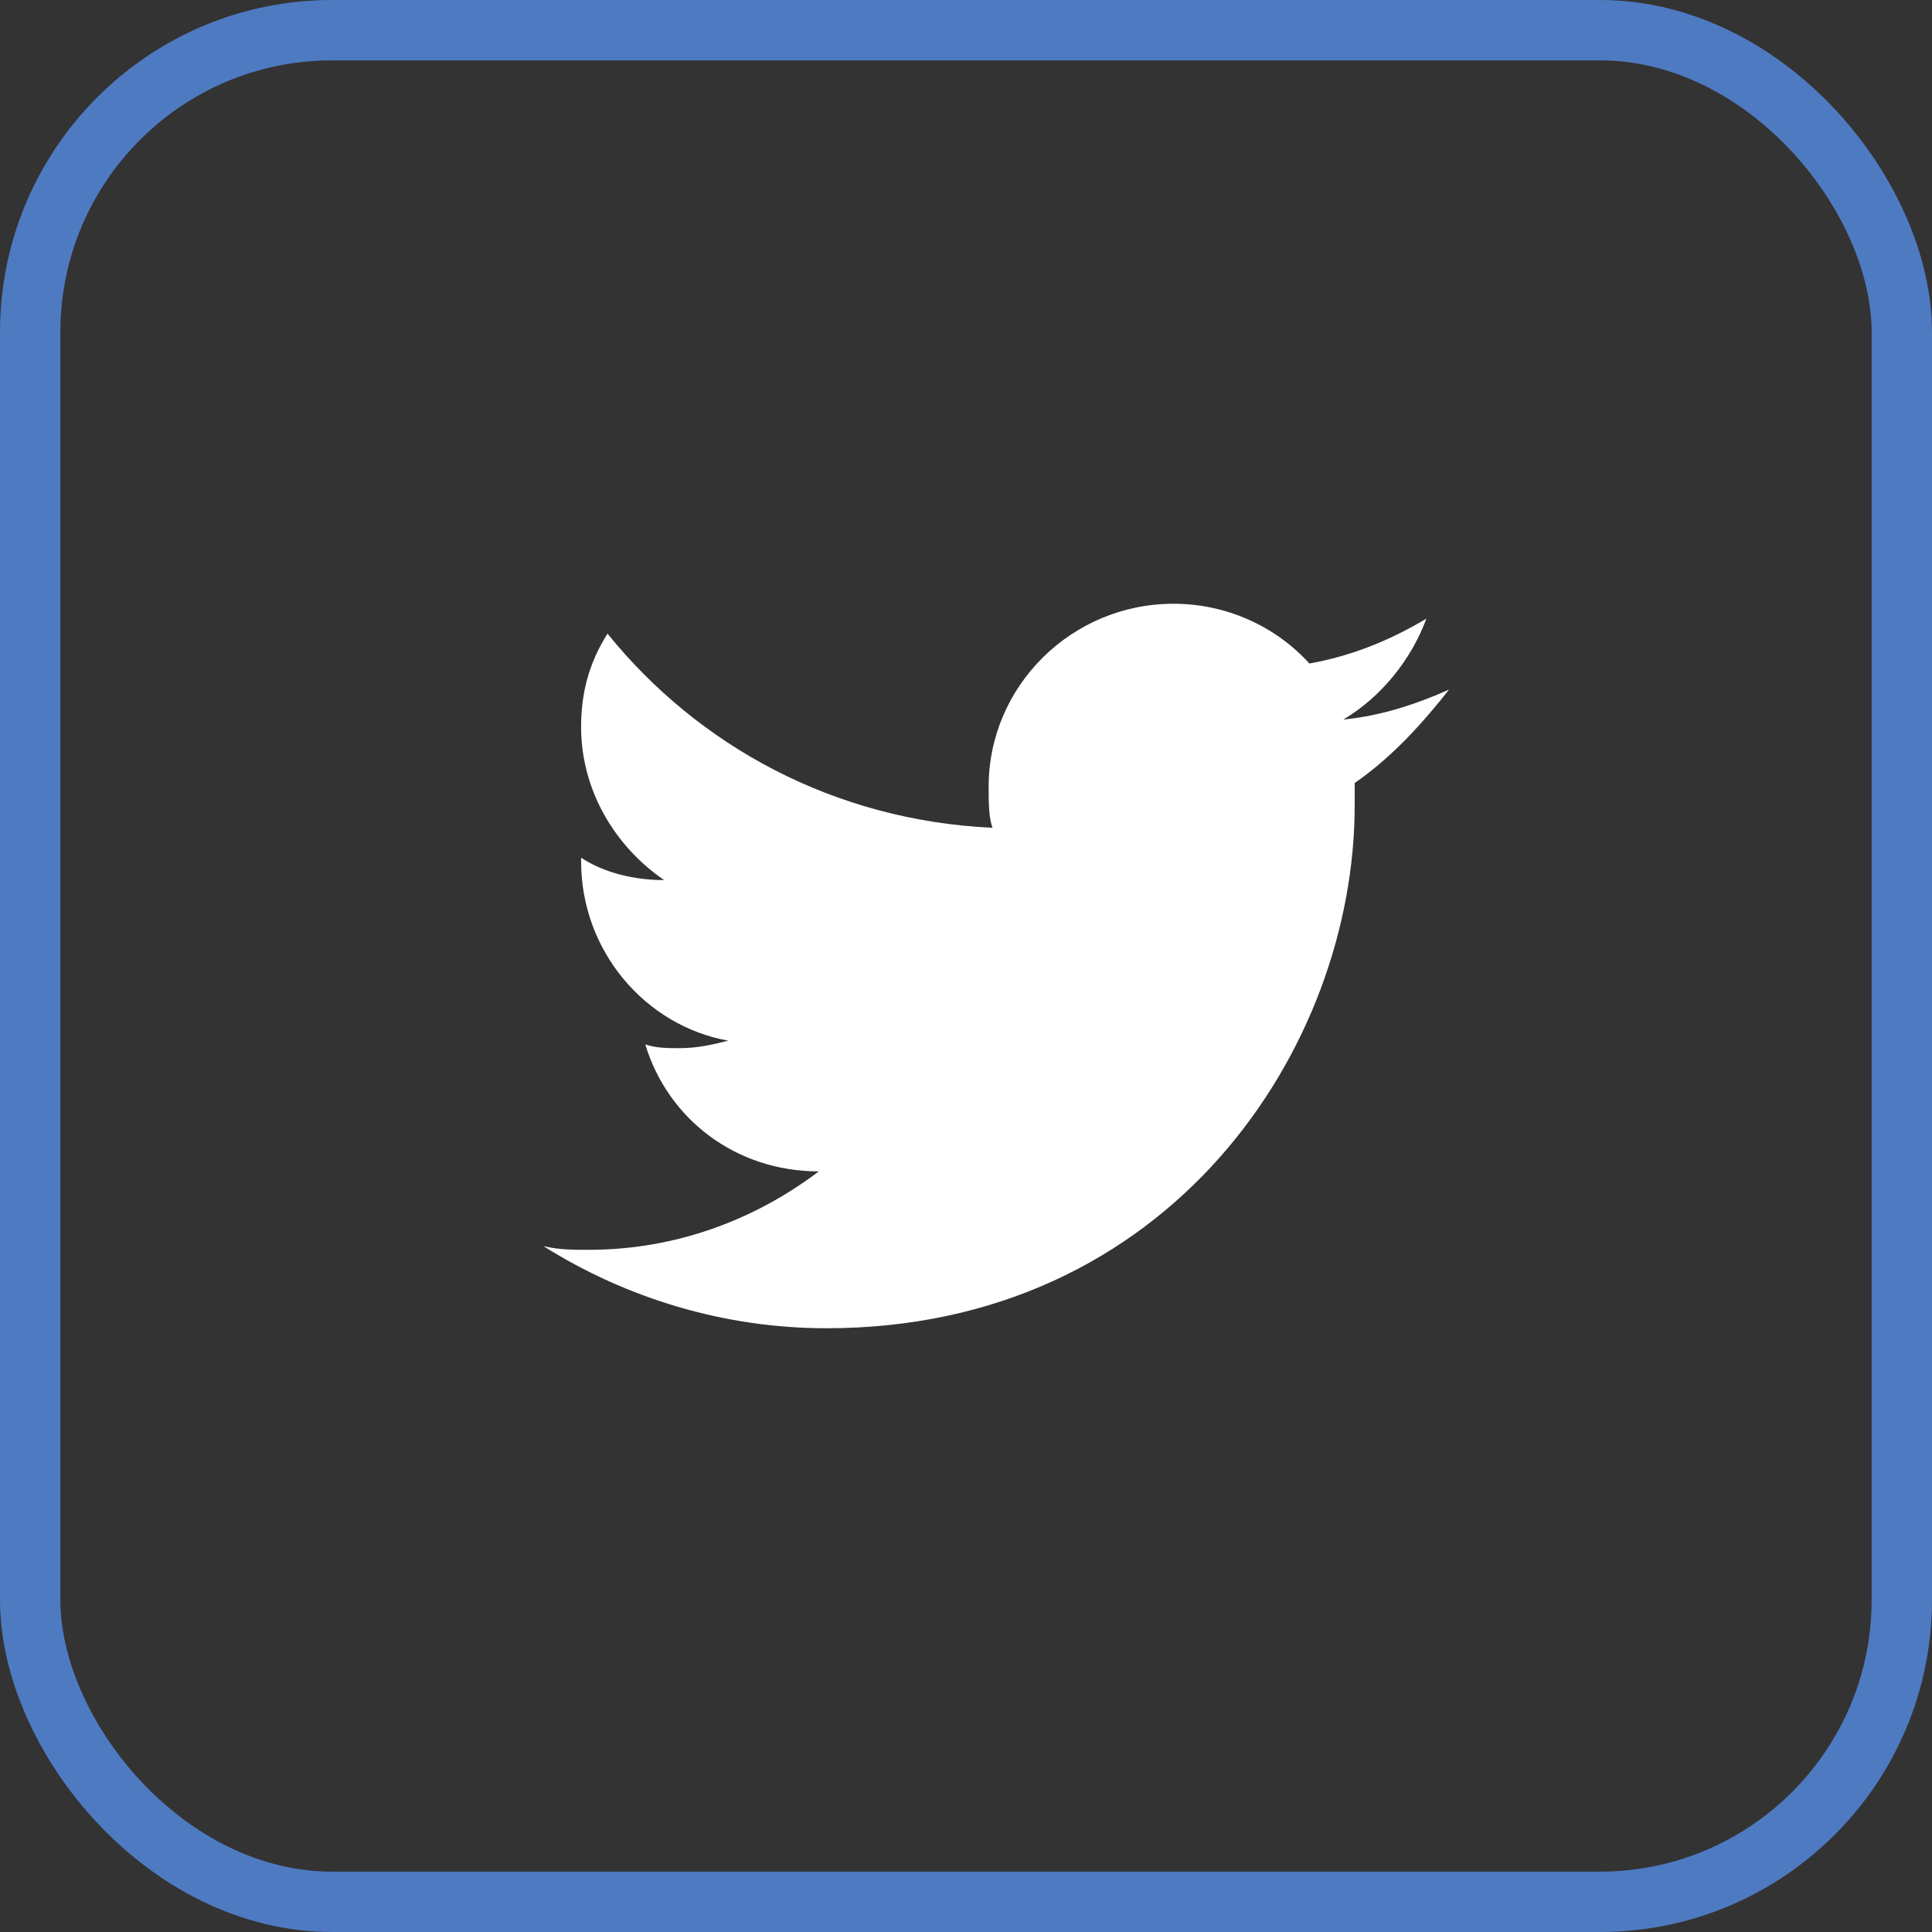
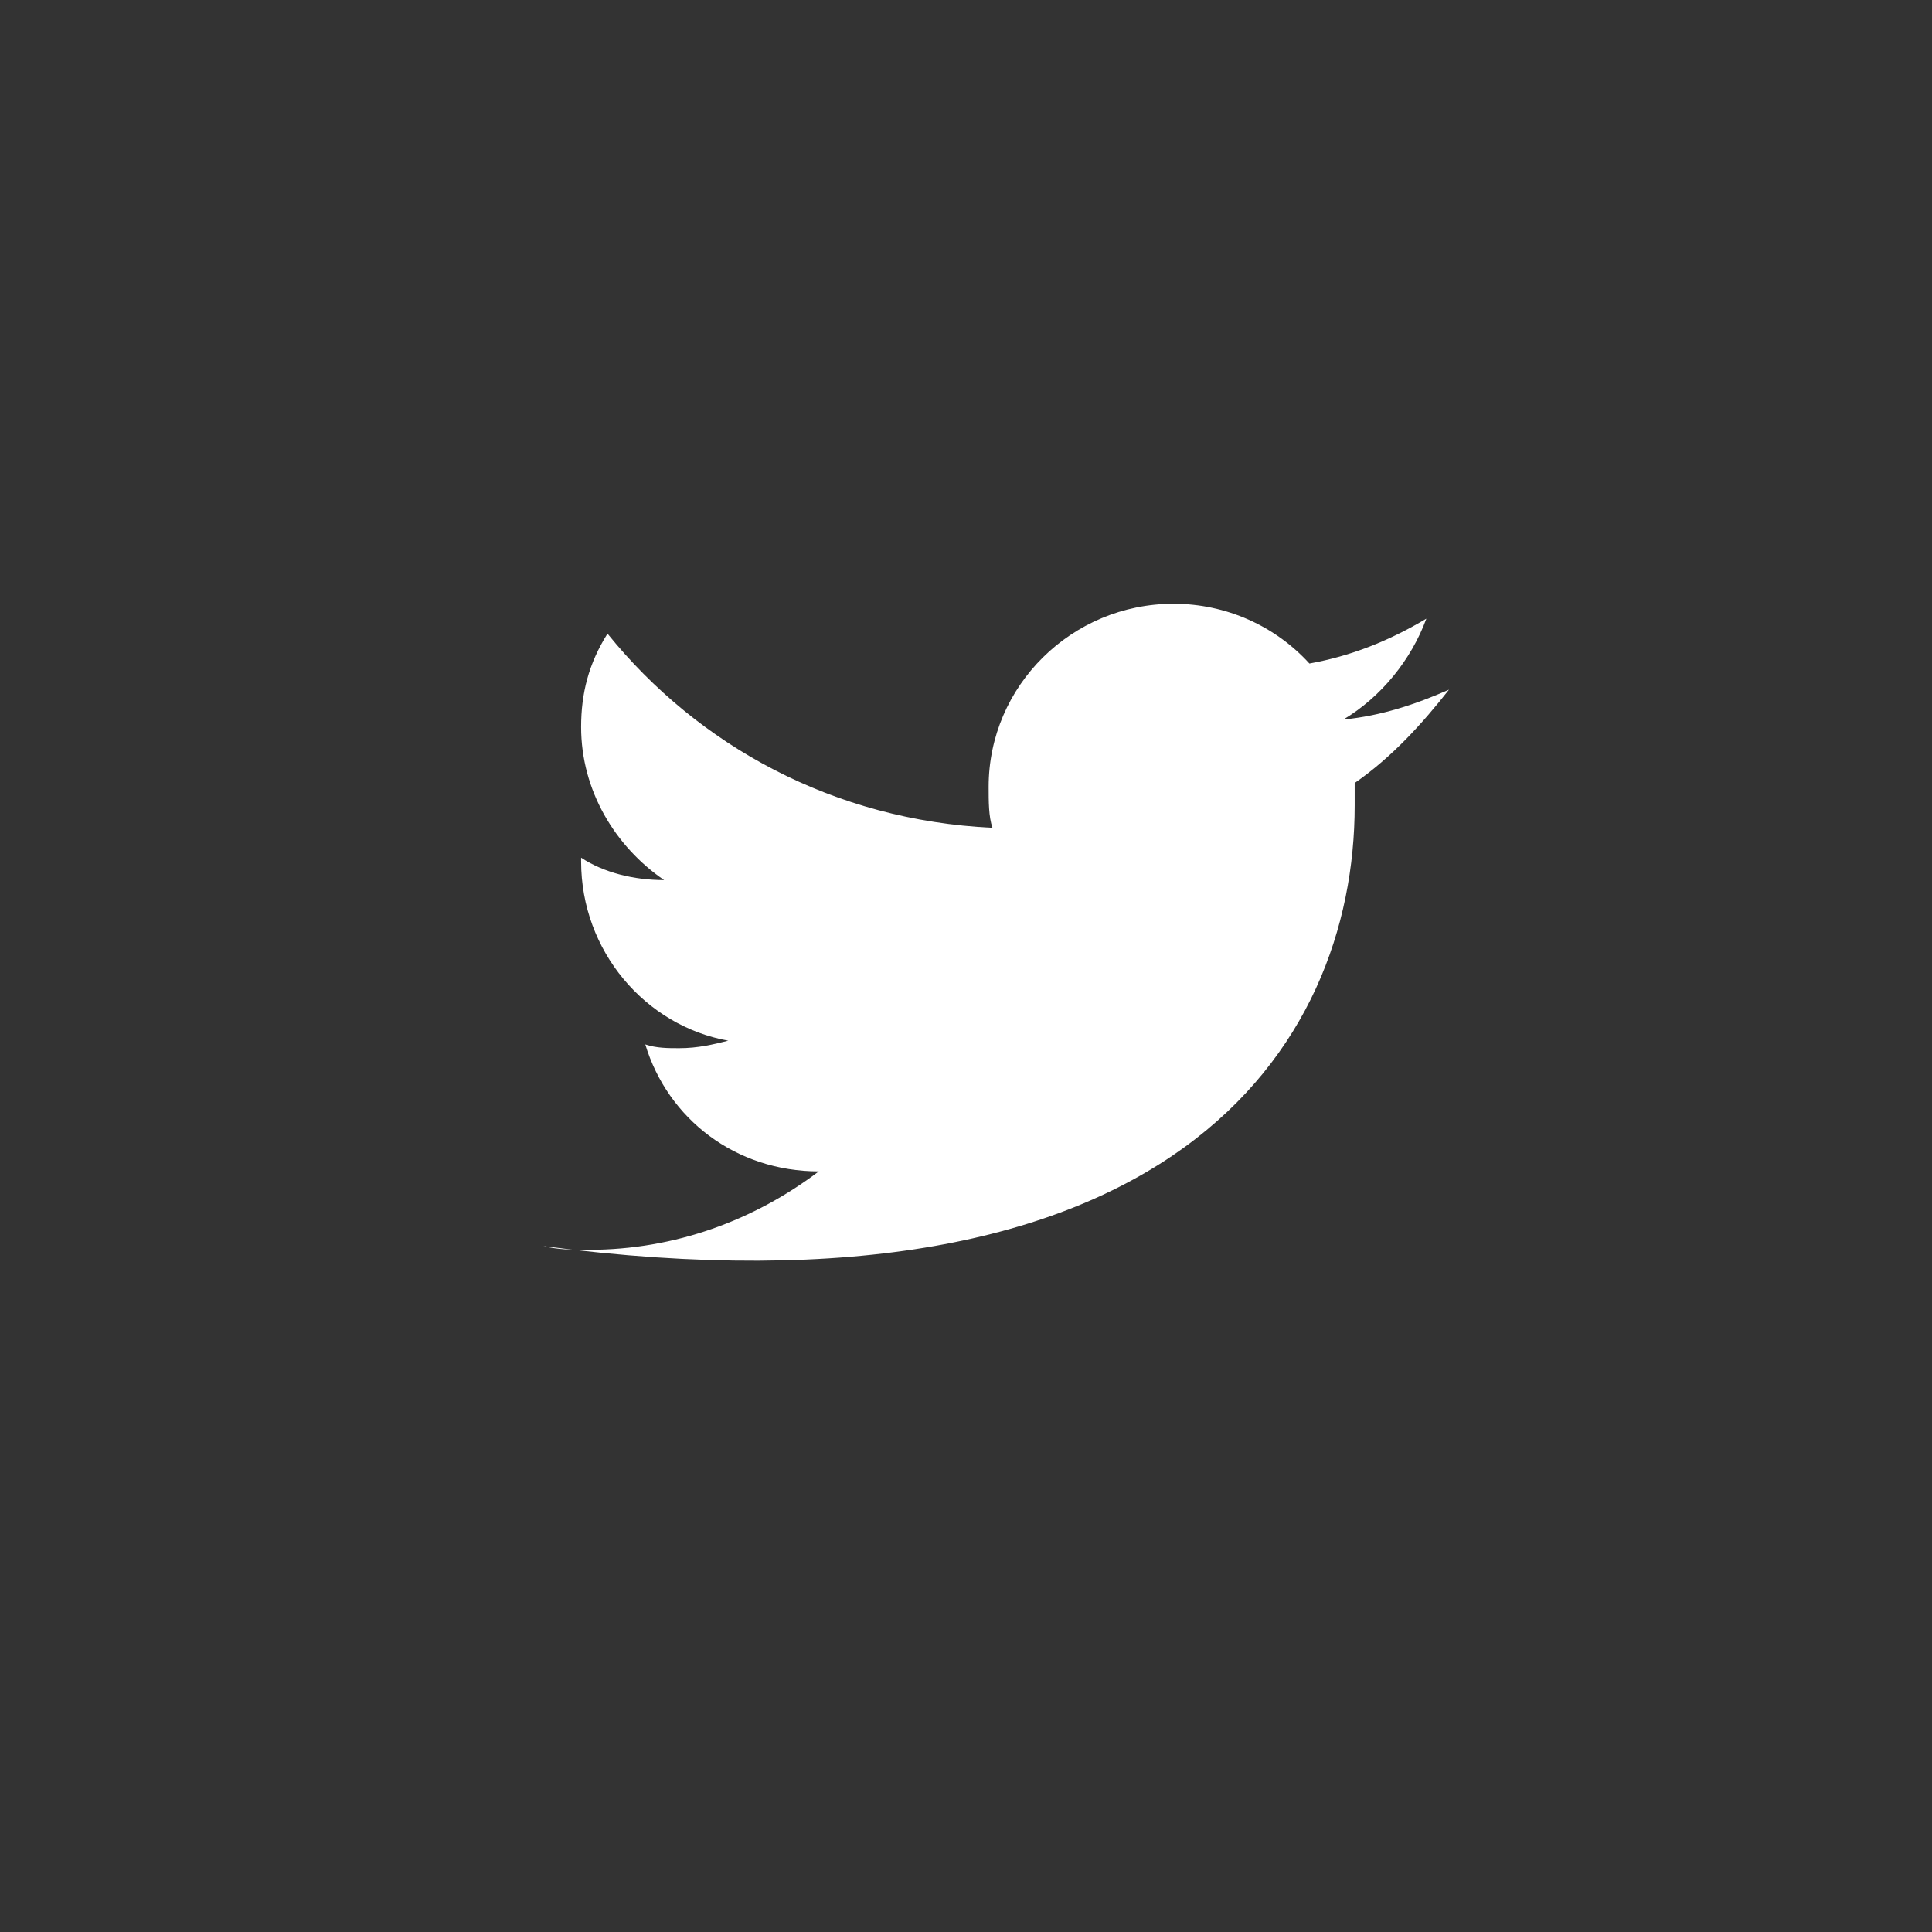
<svg xmlns="http://www.w3.org/2000/svg" width="32px" height="32px" viewBox="0 0 32 32" version="1.1">
  <rect x="0" y="0" width="32" height="32" fill="#333333" stroke="none" />
  <title>Icons/Social/Twitter (Footer)</title>
  <desc>Created with Sketch.</desc>
  <g id="Desktop-HD" stroke="none" stroke-width="1" fill="none" fill-rule="evenodd">
    <g id="Homepage" transform="translate(-1218, -4231)">
      <g id="Footer" transform="translate(-2, 4065)">
        <g transform="translate(2, 136)" id="Social-Icons">
          <g transform="translate(1179, 30)">
            <g id="Icons/Social/Twitter-(Footer)" transform="translate(39, 0)">
              <g id="Twitter">
-                 <rect id="Rectangle-Copy-2" stroke="#4E7AC2" x="0.5" y="0.5" width="31" height="31" rx="5" />
-                 <path d="M24,11.423 C23.438,11.67 22.875,11.856 22.25,11.918 C22.875,11.546 23.375,10.928 23.625,10.247 C23,10.619 22.375,10.866 21.688,10.99 C21.125,10.371 20.312,10 19.438,10 C17.75,10 16.375,11.361 16.375,13.031 C16.375,13.278 16.375,13.526 16.438,13.711 C13.812,13.588 11.562,12.351 10.062,10.495 C9.75,10.99 9.625,11.485 9.625,12.041 C9.625,13.093 10.188,14.021 11,14.577 C10.5,14.577 10,14.454 9.625,14.206 C9.625,14.206 9.625,14.206 9.625,14.268 C9.625,15.753 10.688,16.99 12.062,17.237 C11.812,17.299 11.562,17.361 11.25,17.361 C11.062,17.361 10.875,17.361 10.688,17.299 C11.062,18.536 12.188,19.402 13.562,19.402 C12.5,20.206 11.188,20.701 9.75,20.701 C9.5,20.701 9.25,20.701 9,20.639 C10.375,21.505 12,22 13.688,22 C19.375,22 22.438,17.361 22.438,13.34 L22.438,12.969 C23.062,12.536 23.562,11.979 24,11.423 Z" fill="#FFFFFF" />
+                 <path d="M24,11.423 C23.438,11.67 22.875,11.856 22.25,11.918 C22.875,11.546 23.375,10.928 23.625,10.247 C23,10.619 22.375,10.866 21.688,10.99 C21.125,10.371 20.312,10 19.438,10 C17.75,10 16.375,11.361 16.375,13.031 C16.375,13.278 16.375,13.526 16.438,13.711 C13.812,13.588 11.562,12.351 10.062,10.495 C9.75,10.99 9.625,11.485 9.625,12.041 C9.625,13.093 10.188,14.021 11,14.577 C10.5,14.577 10,14.454 9.625,14.206 C9.625,14.206 9.625,14.206 9.625,14.268 C9.625,15.753 10.688,16.99 12.062,17.237 C11.812,17.299 11.562,17.361 11.25,17.361 C11.062,17.361 10.875,17.361 10.688,17.299 C11.062,18.536 12.188,19.402 13.562,19.402 C12.5,20.206 11.188,20.701 9.75,20.701 C9.5,20.701 9.25,20.701 9,20.639 C19.375,22 22.438,17.361 22.438,13.34 L22.438,12.969 C23.062,12.536 23.562,11.979 24,11.423 Z" fill="#FFFFFF" />
              </g>
            </g>
          </g>
        </g>
      </g>
    </g>
  </g>
</svg>